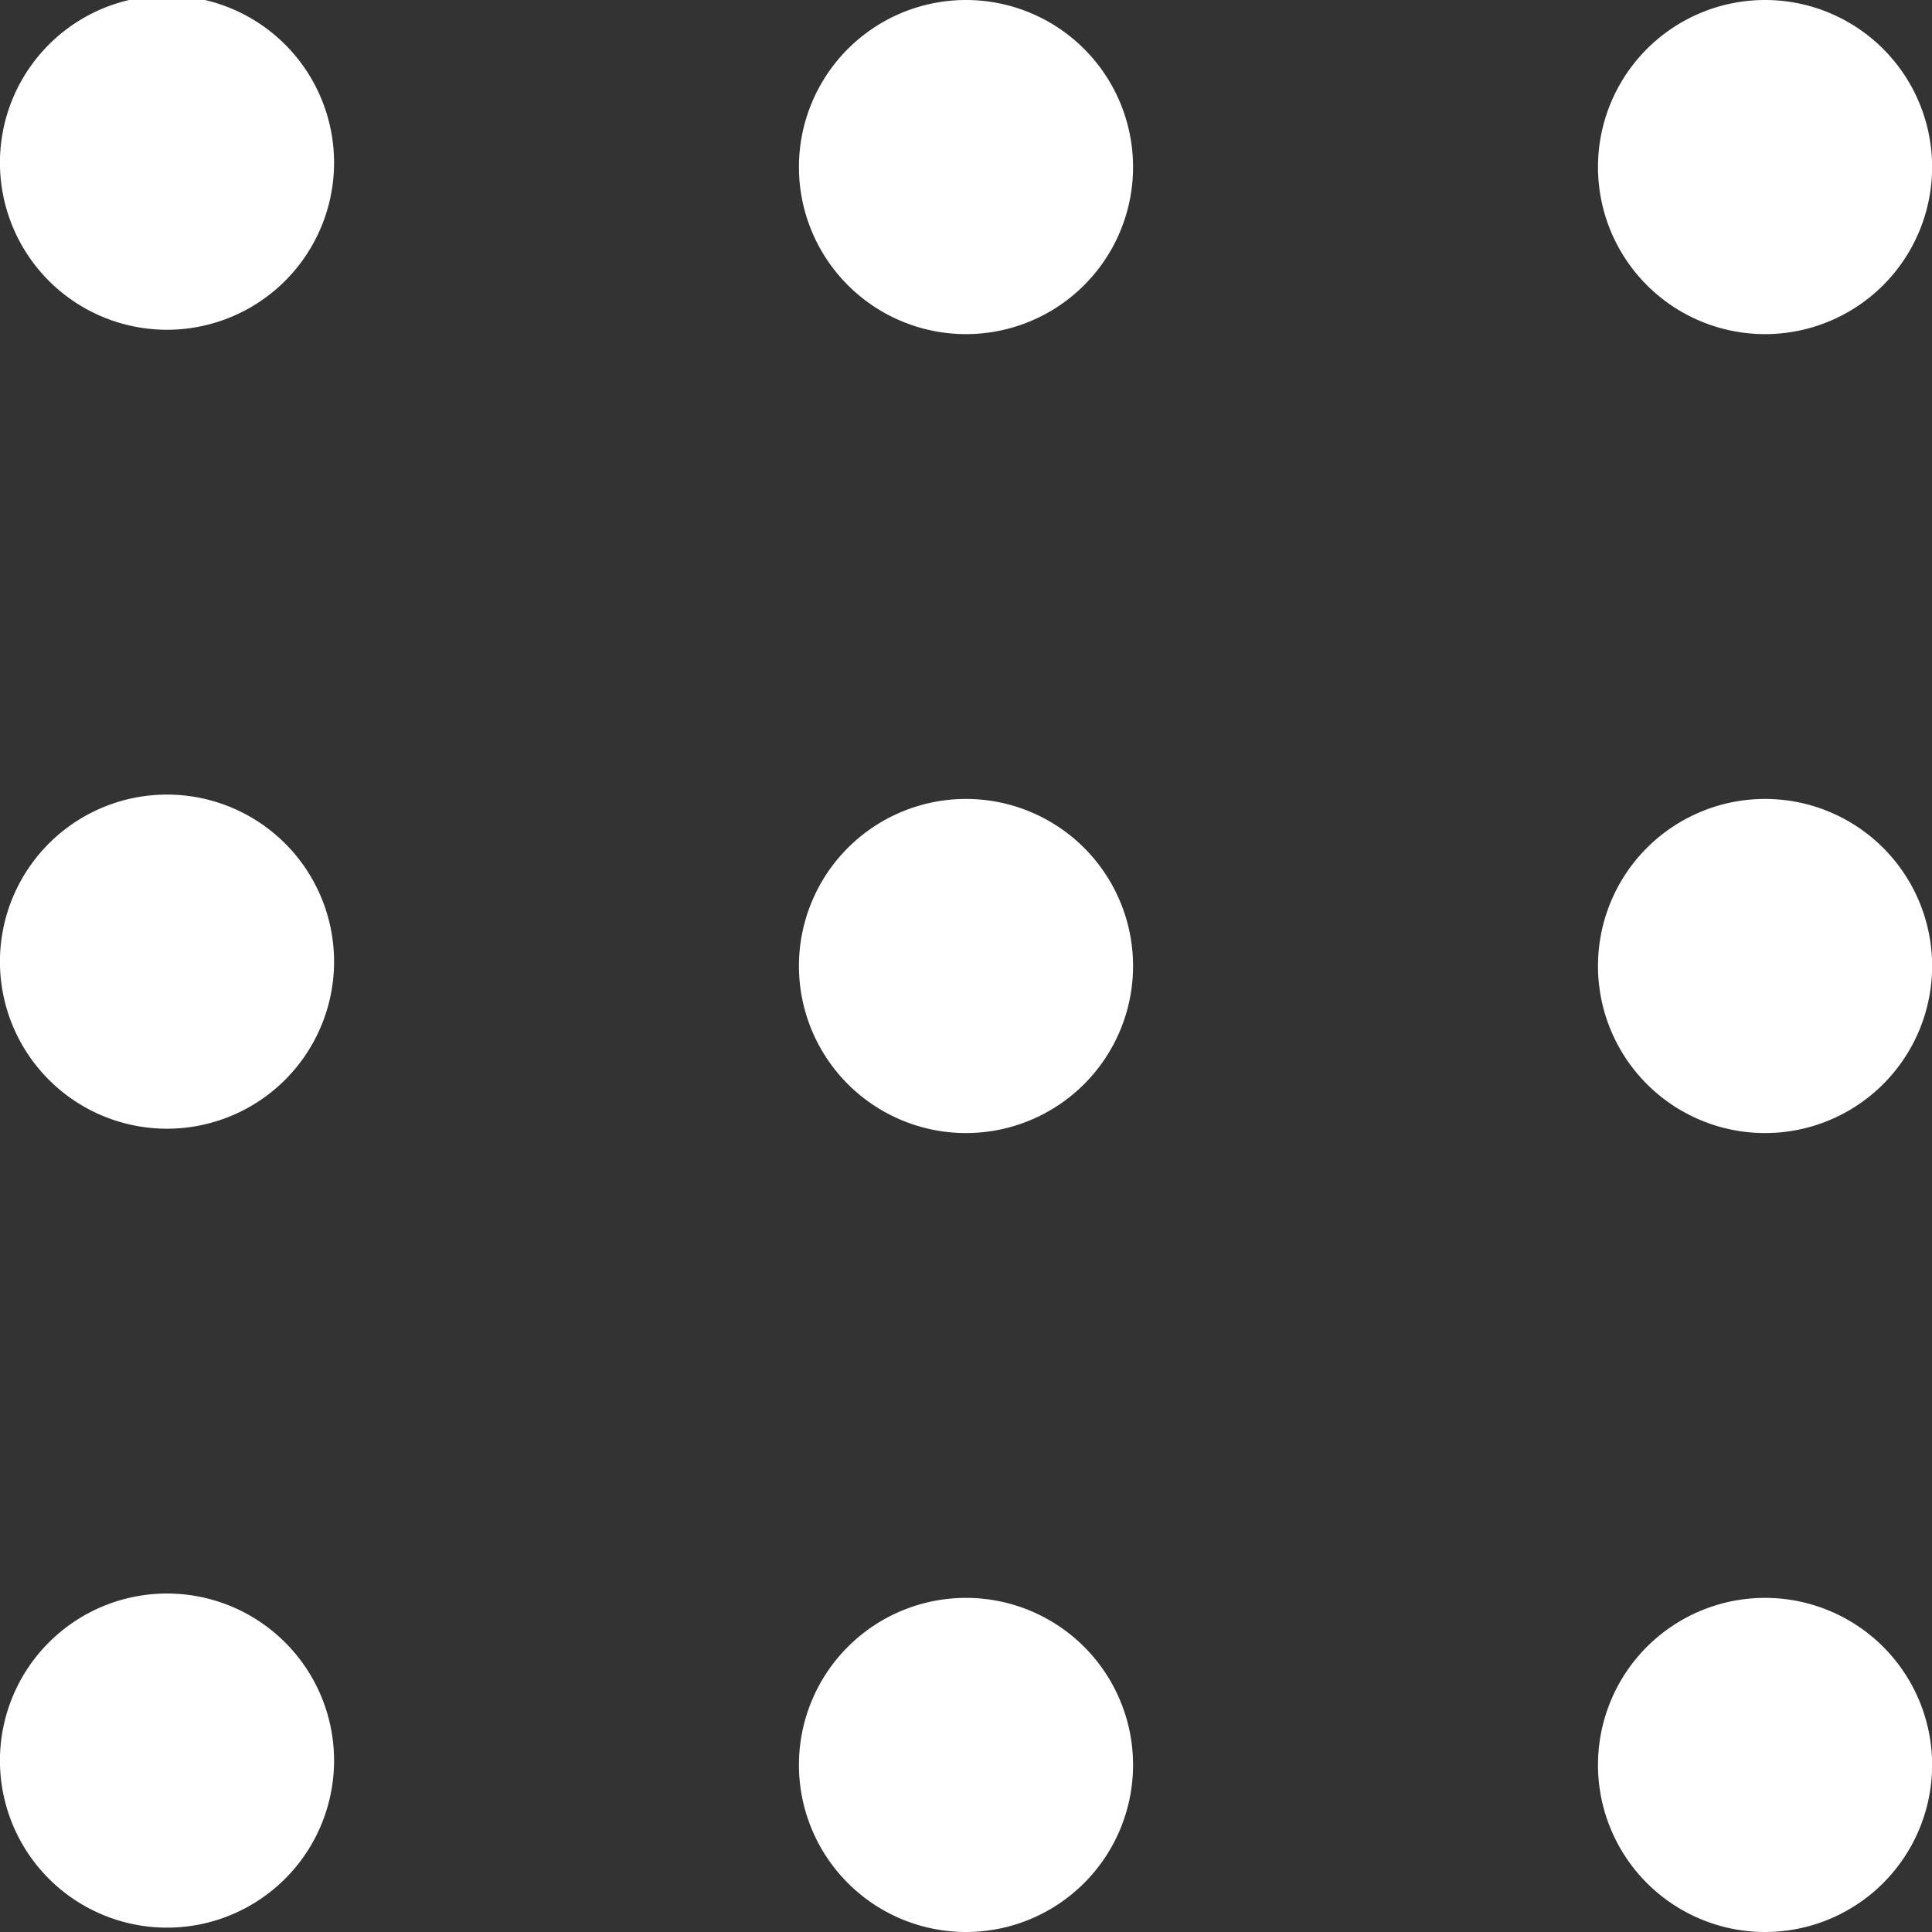
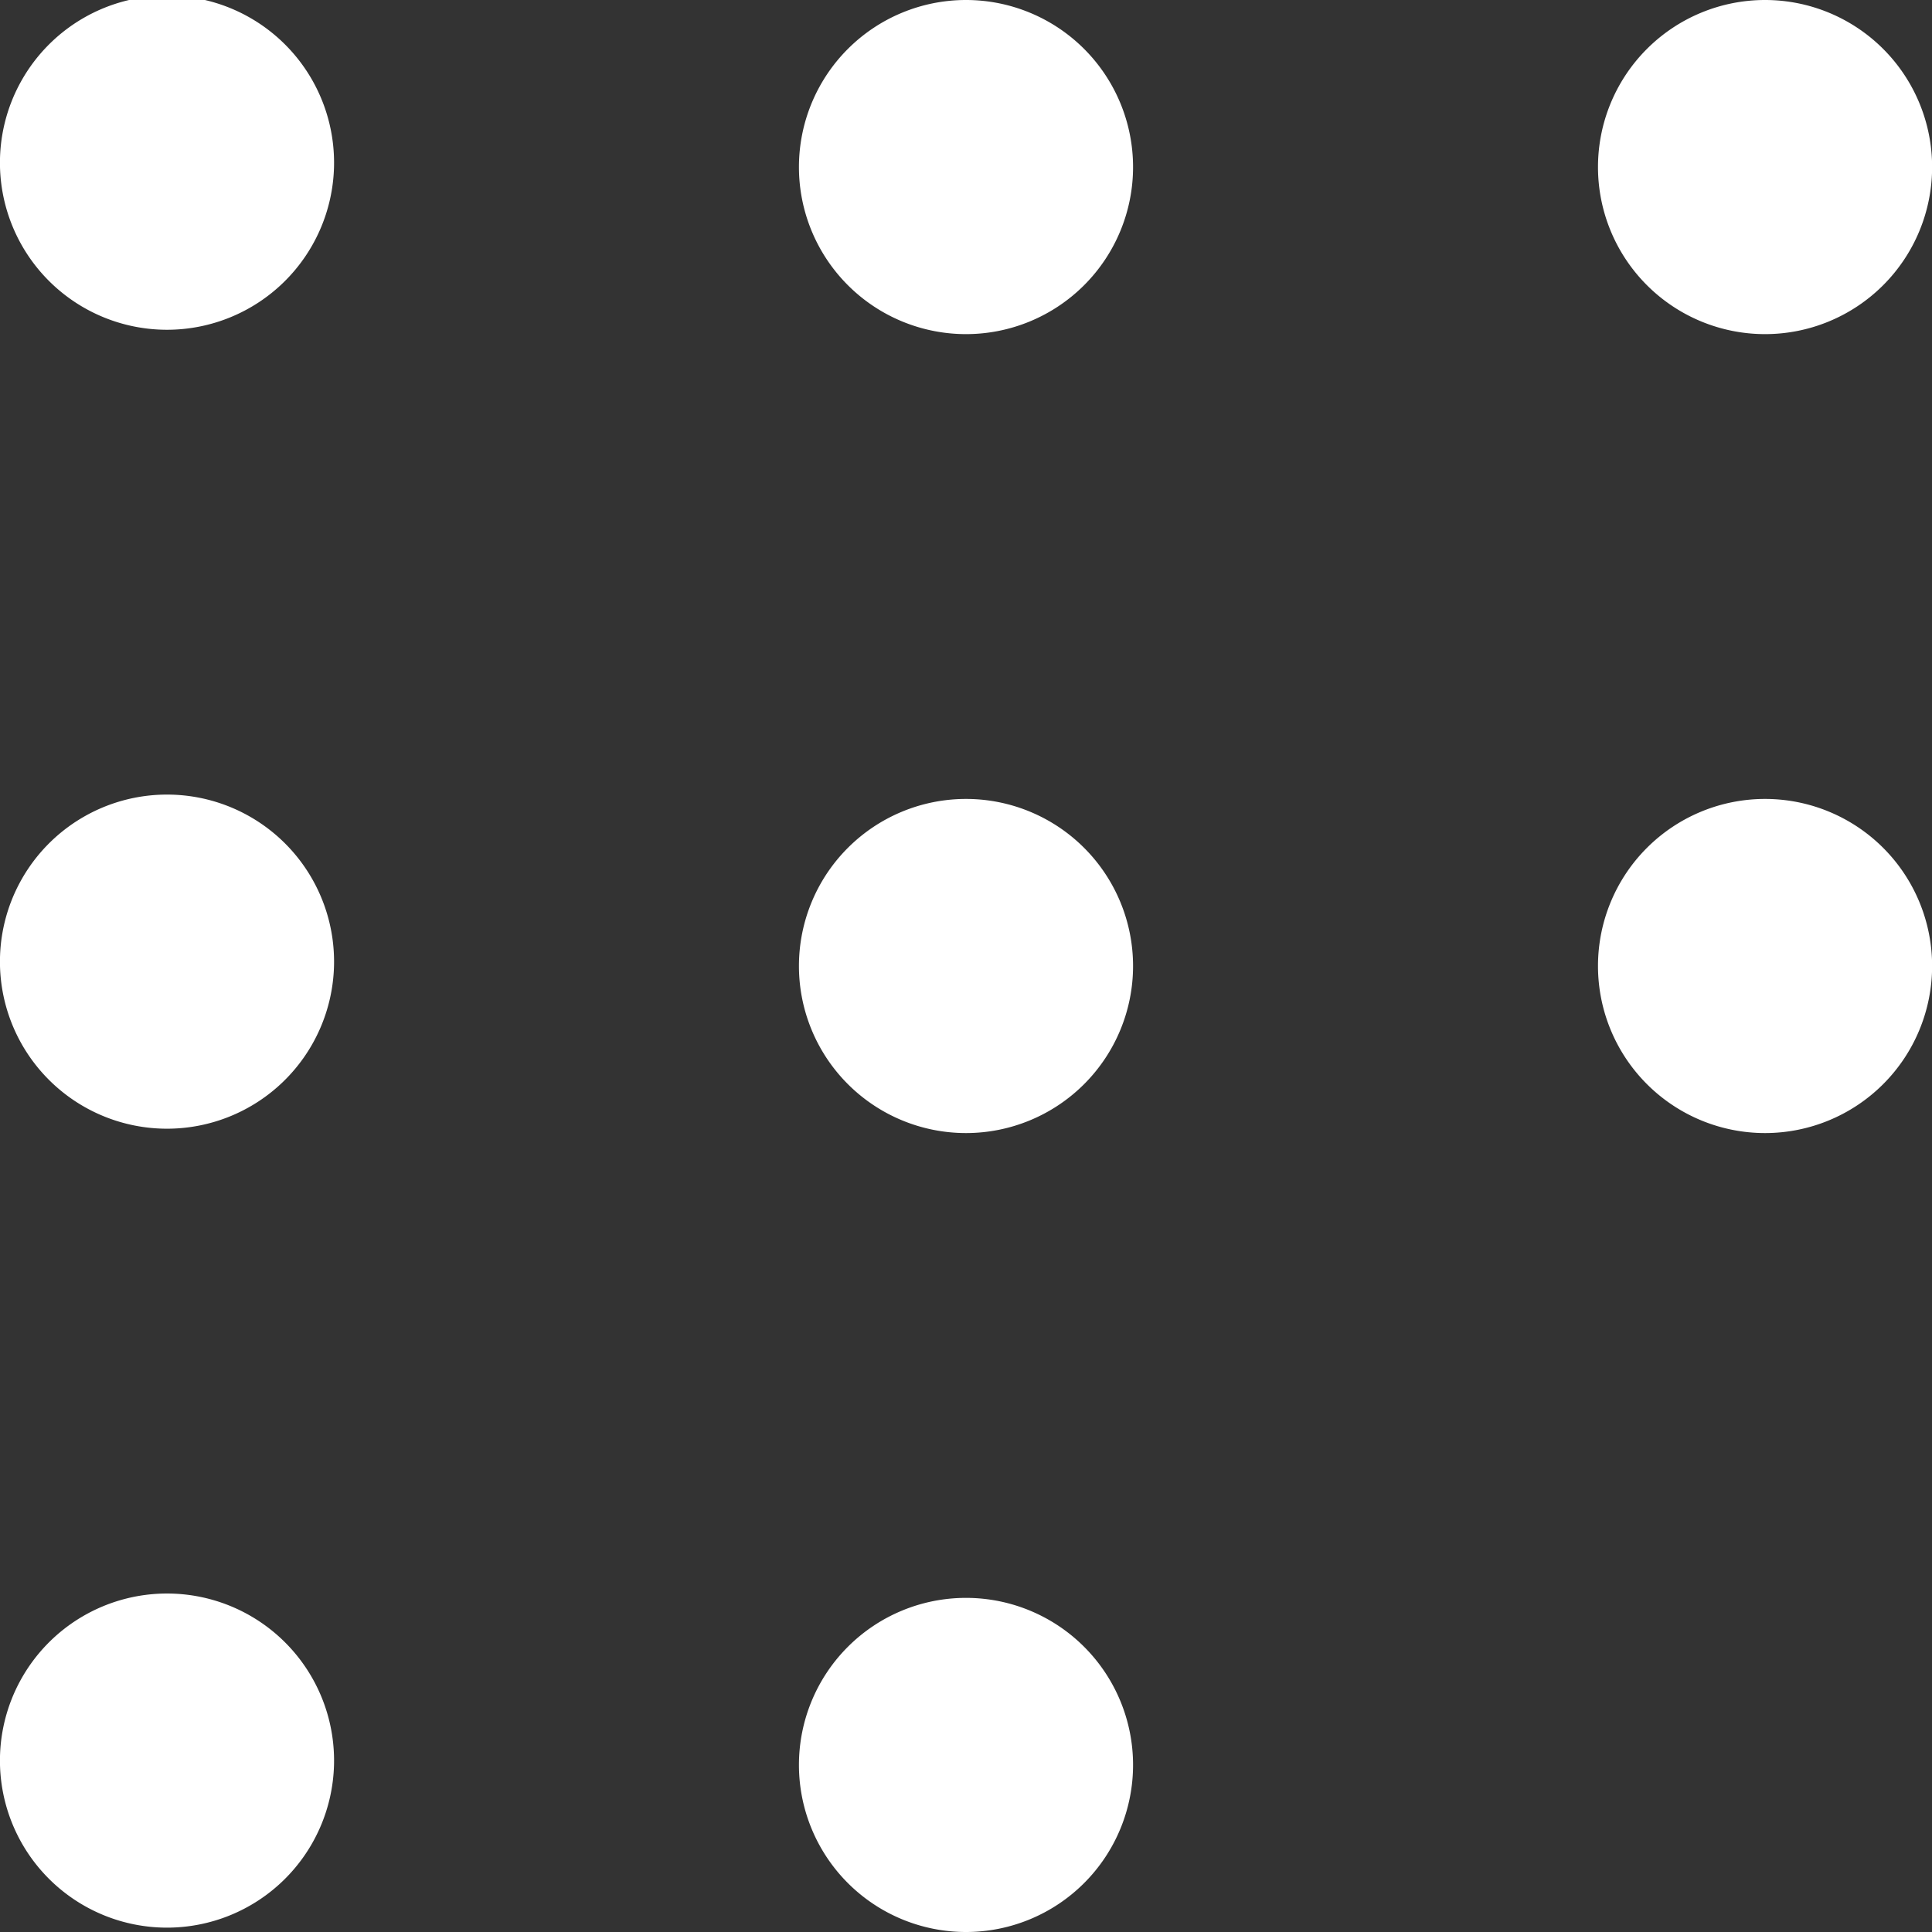
<svg xmlns="http://www.w3.org/2000/svg" width="17" height="17" fill="none">
  <rect width="100%" height="100%" fill="#333333" stroke="none" />
-   <path fill="#fff" d="M0 1.47a1.47 1.47 0 1 1 2.939 0A1.47 1.47 0 0 1 0 1.47M0 8.5a1.47 1.47 0 1 1 2.939 0A1.47 1.47 0 0 1 0 8.5M0 15.53a1.47 1.47 0 1 1 2.939 0 1.47 1.47 0 0 1-2.939 0M7.03 1.47a1.47 1.47 0 1 1 2.94 0 1.47 1.47 0 0 1-2.94 0M7.03 8.5a1.47 1.47 0 1 1 2.94 0 1.47 1.47 0 0 1-2.94 0M7.03 15.53a1.47 1.47 0 1 1 2.94 0 1.47 1.47 0 0 1-2.94 0M14.061 1.47a1.47 1.47 0 1 1 2.94 0 1.47 1.47 0 0 1-2.94 0M14.061 8.5a1.47 1.47 0 1 1 2.94 0 1.47 1.47 0 0 1-2.94 0M14.061 15.53a1.47 1.47 0 1 1 2.94 0 1.47 1.47 0 0 1-2.94 0" />
+   <path fill="#fff" d="M0 1.47a1.47 1.47 0 1 1 2.939 0A1.47 1.47 0 0 1 0 1.47M0 8.5a1.47 1.47 0 1 1 2.939 0A1.47 1.47 0 0 1 0 8.5M0 15.53a1.47 1.47 0 1 1 2.939 0 1.47 1.47 0 0 1-2.939 0M7.03 1.47a1.47 1.47 0 1 1 2.94 0 1.47 1.47 0 0 1-2.94 0M7.03 8.5a1.47 1.47 0 1 1 2.94 0 1.47 1.47 0 0 1-2.94 0M7.03 15.53a1.47 1.47 0 1 1 2.94 0 1.47 1.47 0 0 1-2.94 0M14.061 1.47a1.47 1.47 0 1 1 2.94 0 1.47 1.47 0 0 1-2.94 0M14.061 8.5a1.47 1.47 0 1 1 2.94 0 1.47 1.47 0 0 1-2.94 0a1.47 1.47 0 1 1 2.94 0 1.47 1.47 0 0 1-2.94 0" />
</svg>